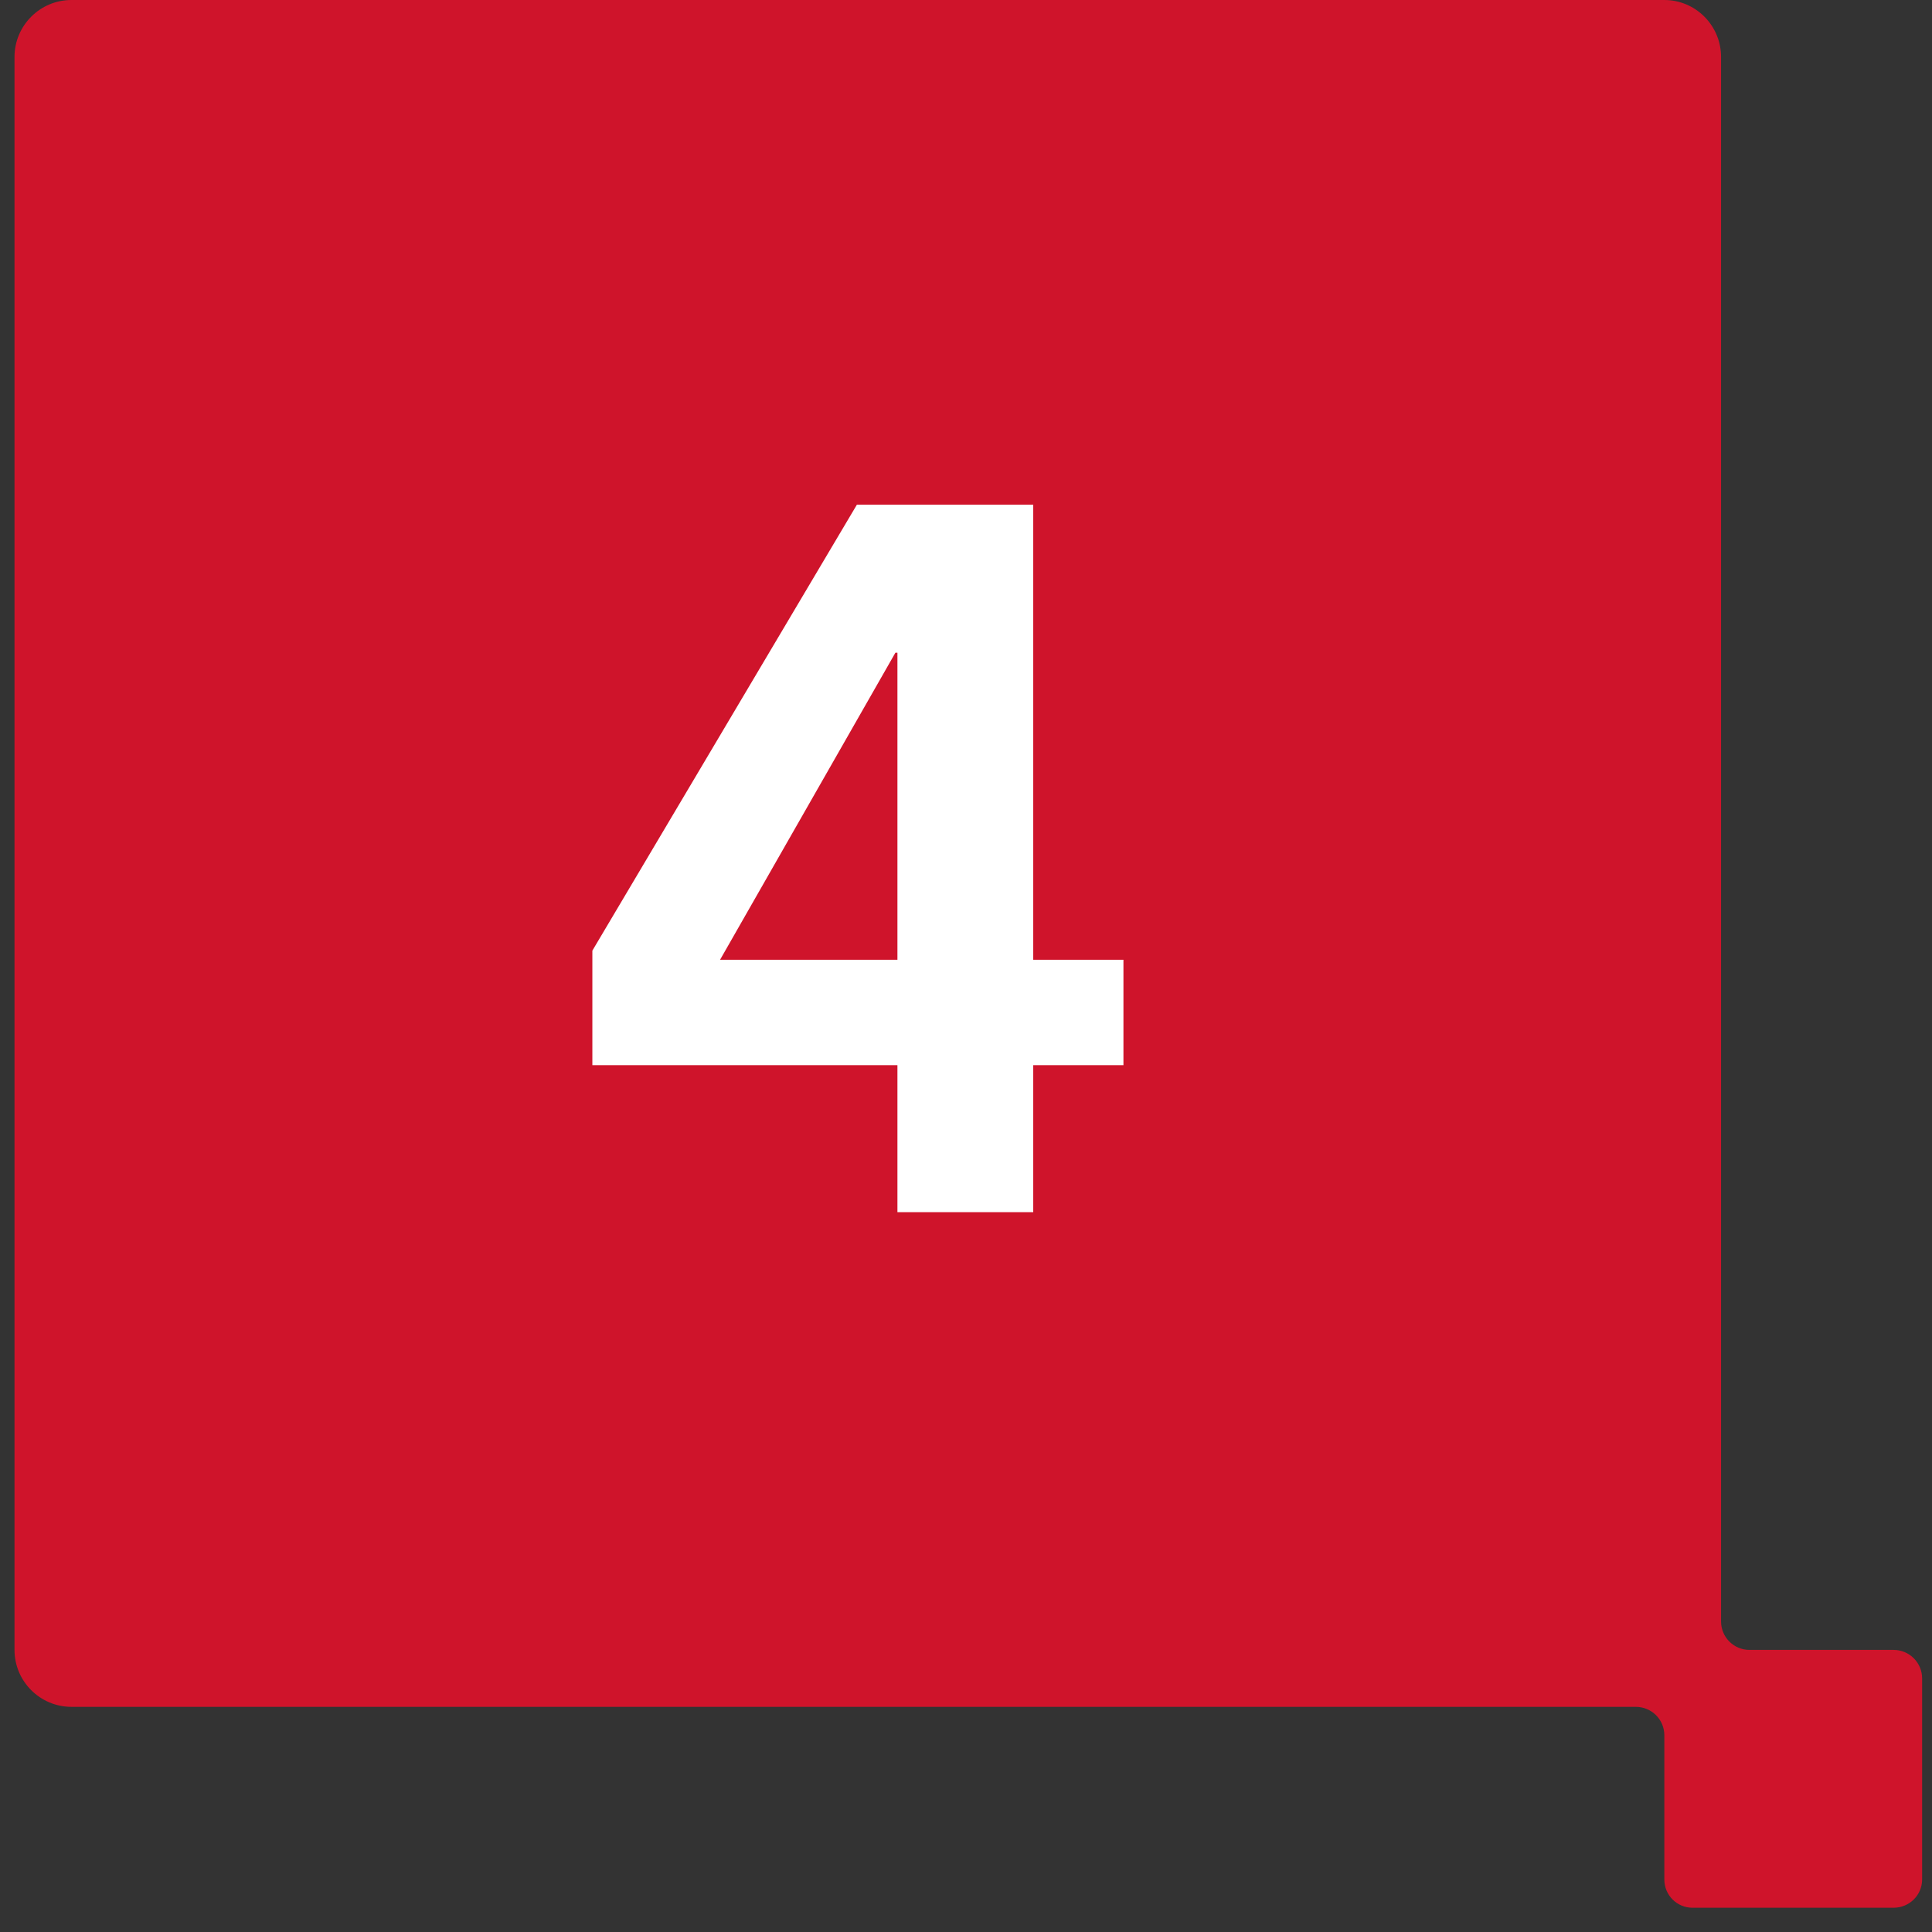
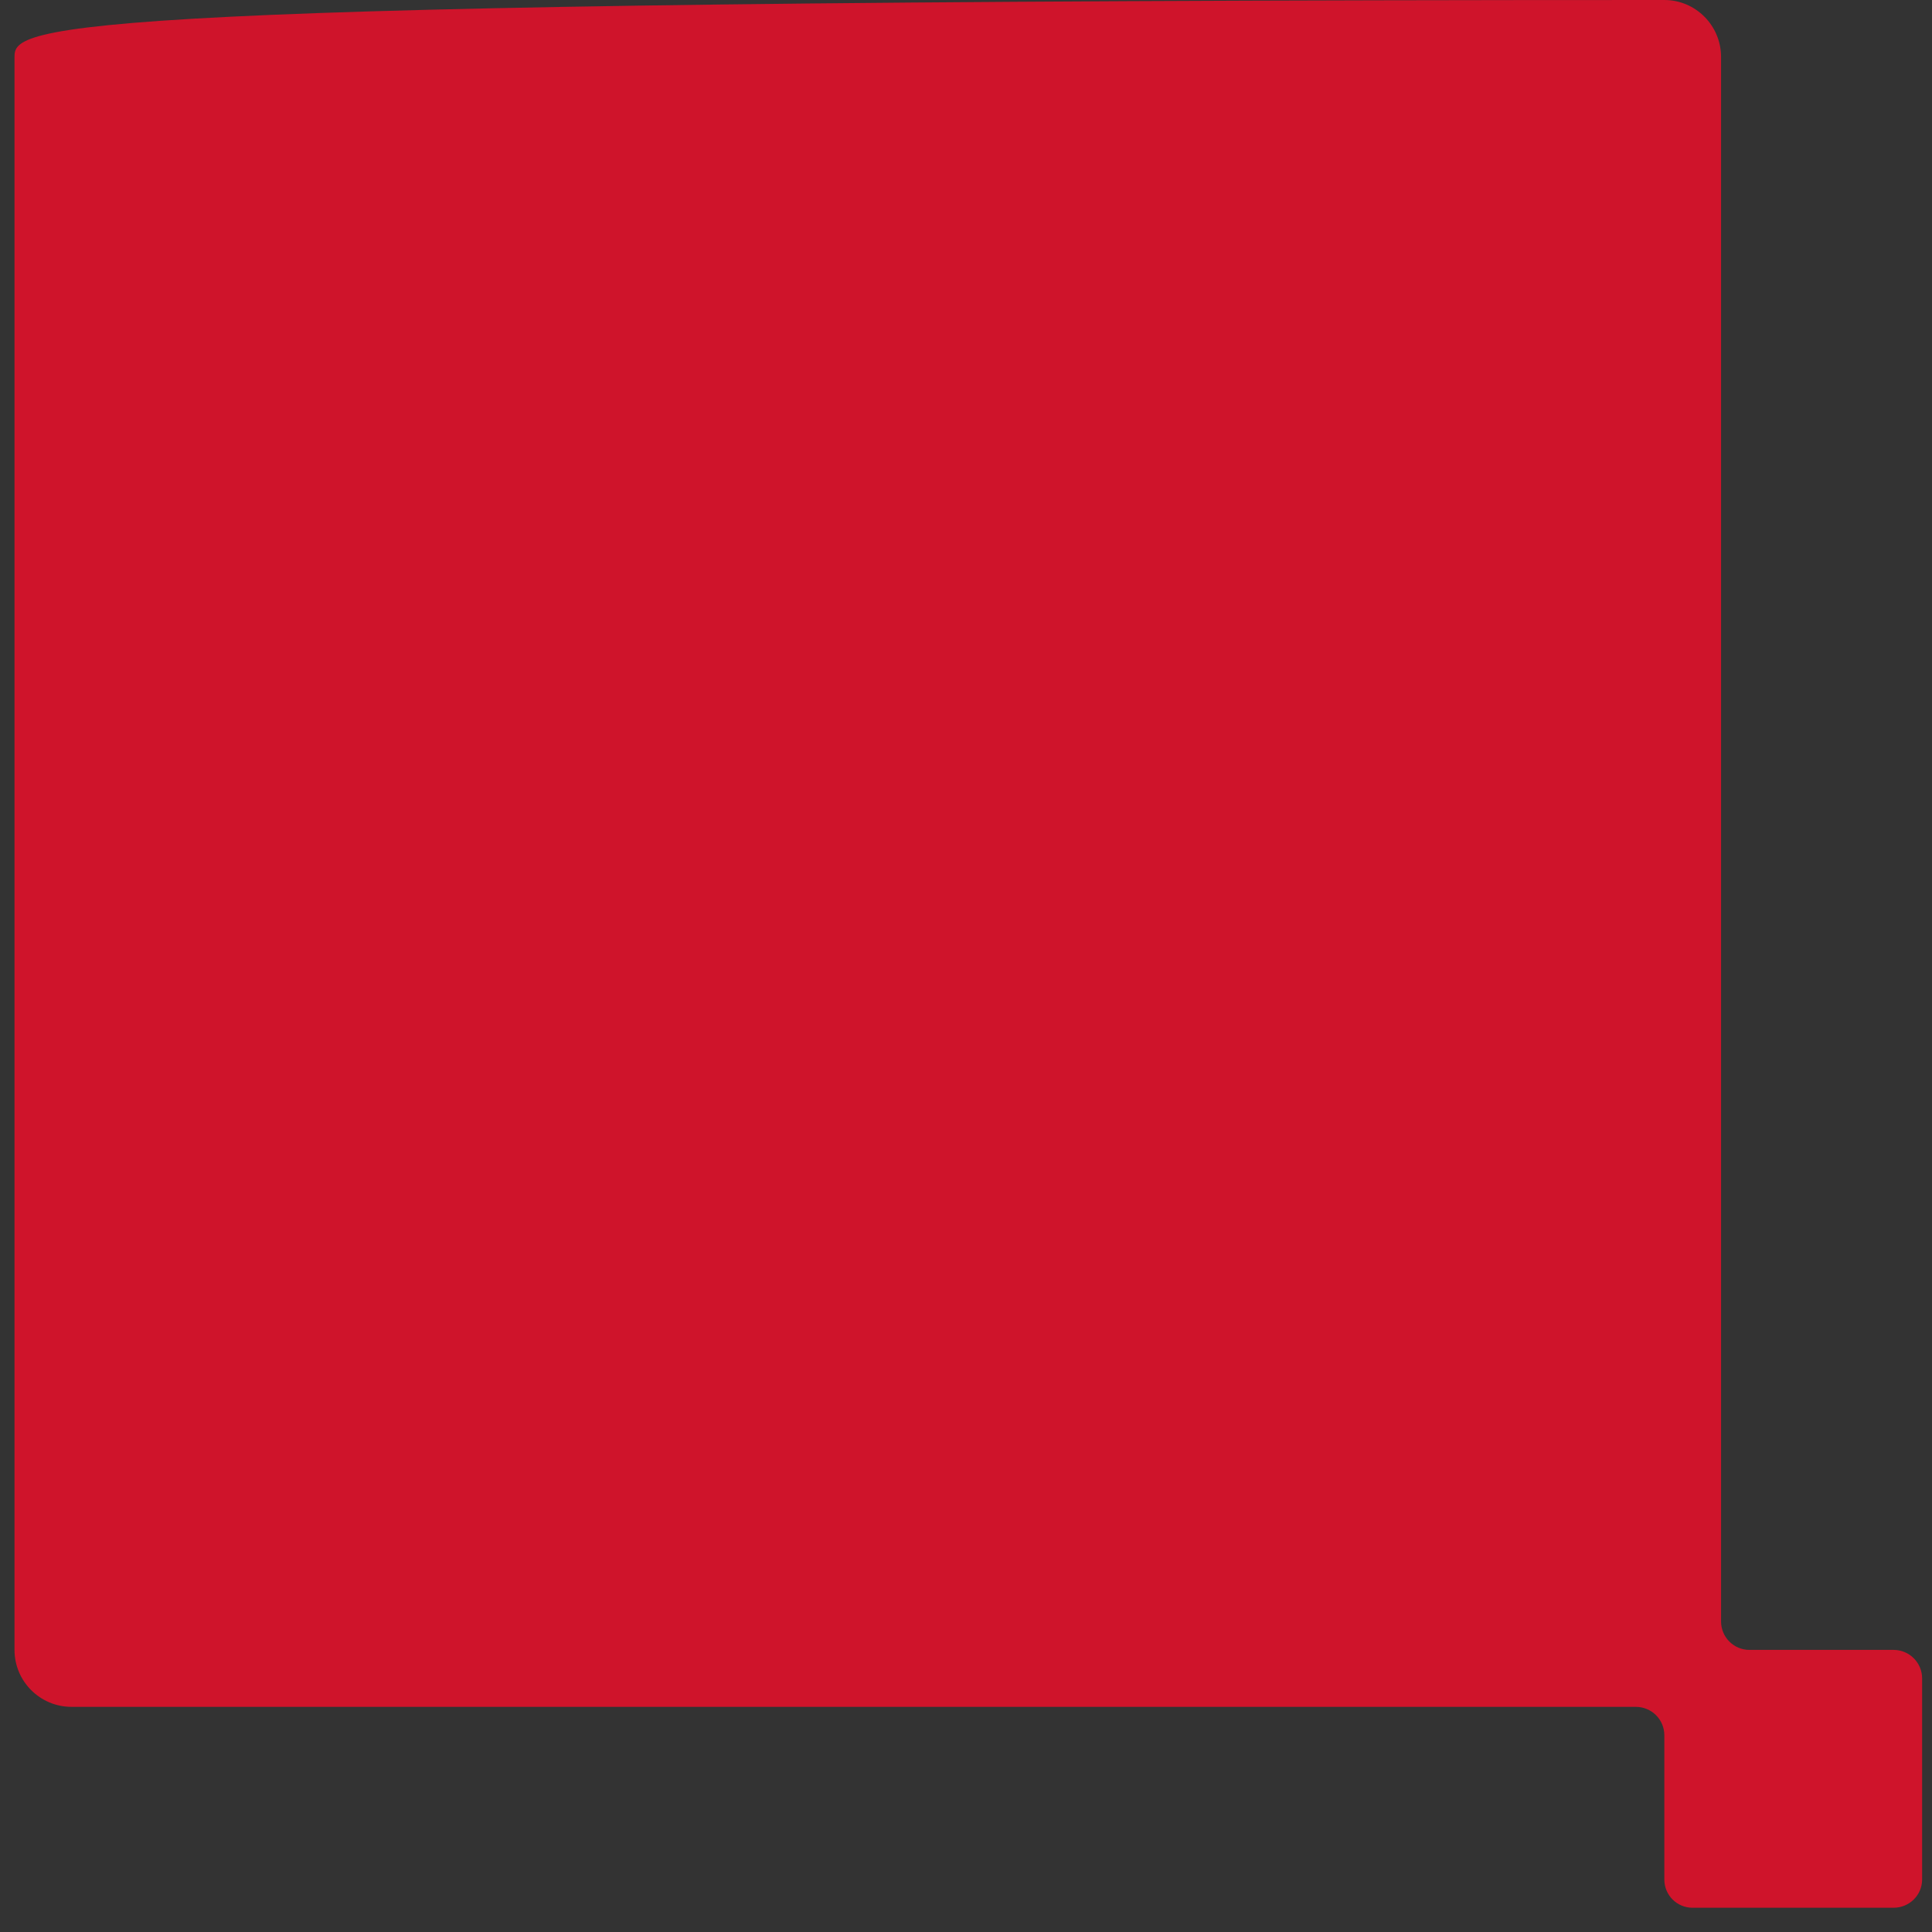
<svg xmlns="http://www.w3.org/2000/svg" width="61" height="61" viewBox="0 0 61 61" fill="none">
  <rect x="0" y="0" width="61" height="61" fill="#333333" stroke="none" />
-   <path d="M59.787 52.093H55.235C54.743 52.093 54.34 51.693 54.34 51.197V1.798C54.34 0.809 53.539 0 52.549 0H2.255C1.263 0 0.458 0.809 0.458 1.798V52.093C0.458 53.084 1.263 53.891 2.255 53.891H51.646C52.144 53.891 52.549 54.288 52.549 54.79V59.341C52.549 59.837 52.946 60.234 53.439 60.234H59.787C60.285 60.234 60.688 59.837 60.688 59.341V52.992C60.688 52.496 60.285 52.093 59.787 52.093Z" fill="#CF142B" />
-   <path d="M22.735 30.303H28.335V20.608H28.271L22.735 30.303ZM18.703 33.632V30.015L27.055 15.935H32.623V30.303H35.471V33.632H32.623V38.272H28.335V33.632H18.703Z" fill="white" />
+   <path d="M59.787 52.093H55.235C54.743 52.093 54.34 51.693 54.34 51.197V1.798C54.34 0.809 53.539 0 52.549 0C1.263 0 0.458 0.809 0.458 1.798V52.093C0.458 53.084 1.263 53.891 2.255 53.891H51.646C52.144 53.891 52.549 54.288 52.549 54.79V59.341C52.549 59.837 52.946 60.234 53.439 60.234H59.787C60.285 60.234 60.688 59.837 60.688 59.341V52.992C60.688 52.496 60.285 52.093 59.787 52.093Z" fill="#CF142B" />
</svg>